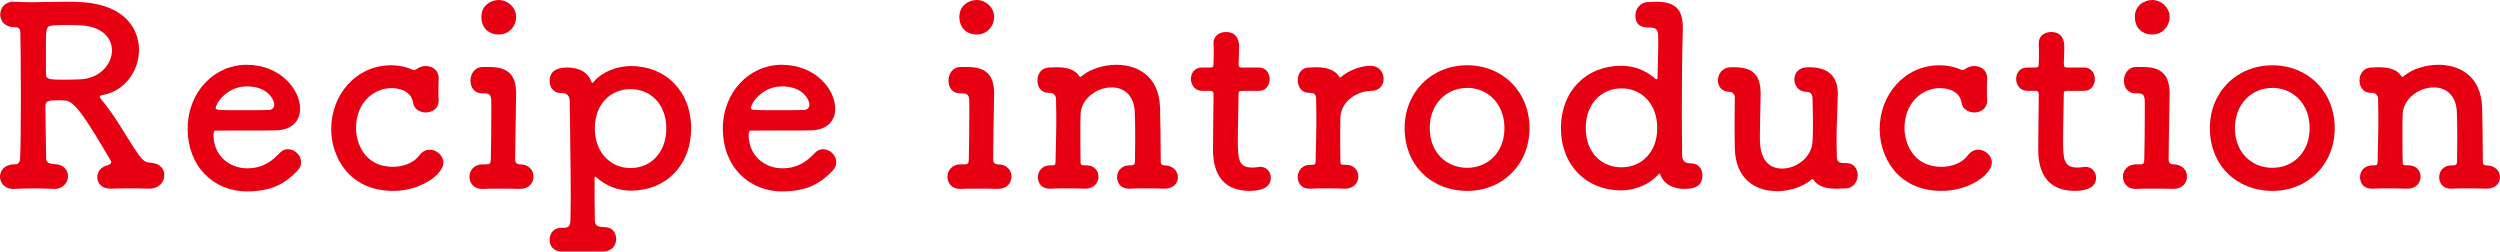
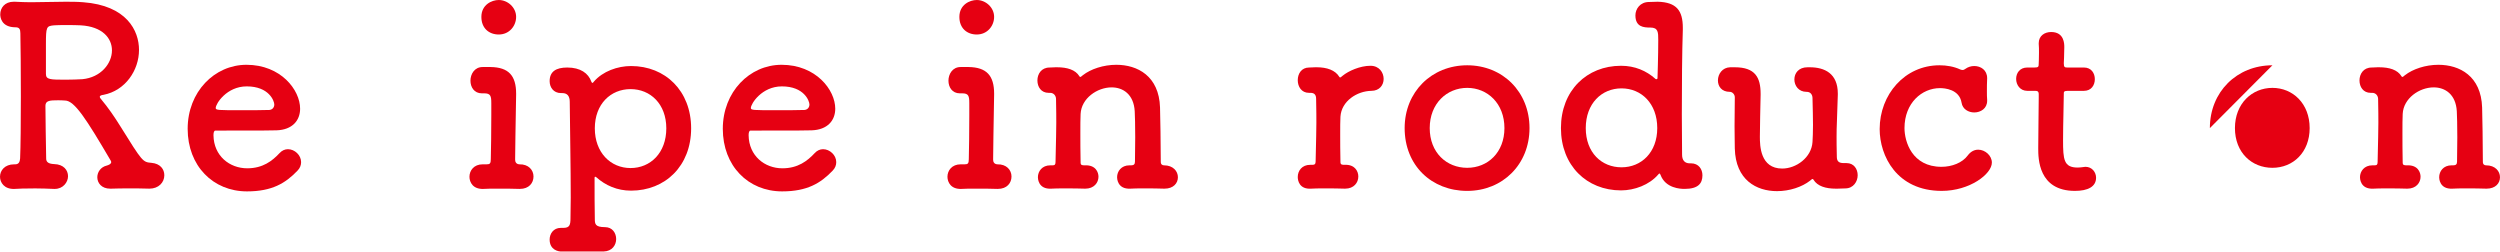
<svg xmlns="http://www.w3.org/2000/svg" viewBox="0 0 503.56 50.66">
  <defs>
    <style>.page_title_svg{fill:#e60012;}</style>
  </defs>
  <path class="page_title_svg" d="m26.05,37.95c-1.3,0-2.55,0-3.65.05h-.2c-1.75,0-2.6-1.15-2.6-2.3,0-1,.65-2.05,1.9-2.35.35-.1.9-.3.9-.7,0-.1-.05-.2-.1-.3-4.9-8.35-7.3-12.1-9.2-12.1-.55-.05-1-.05-1.45-.05-1.55,0-2.5.05-2.5,1.1,0,2.6.1,7.35.15,10.65,0,.75.55,1.05,1.6,1.1,1.95.05,2.8,1.25,2.8,2.45s-1,2.55-2.65,2.55h-.2c-1.2-.05-2.5-.1-3.75-.1-1.95,0-3.65.05-4.15.1-2.1.1-2.95-1.3-2.95-2.45,0-1.25.95-2.5,2.85-2.5h.2c.8,0,.95-.6,1-1.2.1-2.15.15-7.3.15-12.5s-.05-10.45-.1-12.7c0-.8-.2-1.2-.95-1.2C.25,5.5.05,3.45.05,2.9.05,1.6.95.35,2.75.35h.25c1.1.05,2.15.1,3.2.1,2.35,0,4.6-.1,6.95-.1,1.2,0,2.4,0,3.6.1,8.75.65,11.25,5.7,11.25,9.6,0,4.1-2.75,8.2-7.15,9.05-.4.05-.75.15-.75.4,0,.1.05.25.2.4,1.55,1.85,2.8,3.7,3.95,5.55,4.45,7.15,4.5,7.2,6.25,7.35,1.8.15,2.6,1.3,2.6,2.5,0,1.45-1.15,2.7-3,2.7-1.4-.05-2.75-.05-4.05-.05Zm-3.5-27.8c0-2.45-1.9-4.8-6.3-5.05-.65-.05-1.85-.05-3.05-.05-.85,0-1.7,0-2.3.05-1.55.15-1.65.25-1.65,3.85v5.95c0,1.15.9,1.15,4.05,1.15,1.15,0,2.4-.05,3.3-.1,3.7-.35,5.95-3.15,5.95-5.8Z" />
  <path class="page_title_svg" d="m49.75,38.55c-6.85,0-11.95-5.15-11.95-12.6s5.4-12.9,11.85-12.9c6.9,0,10.8,5.05,10.8,8.85,0,2.35-1.55,4.25-4.75,4.35-1.55.05-2.6.05-12.3.05-.3,0-.4.4-.4.95.05,4.15,3.25,6.65,6.8,6.65,3.15,0,5.05-1.5,6.5-3.05.5-.55,1.1-.8,1.7-.8,1.35,0,2.65,1.2,2.65,2.6,0,.6-.2,1.2-.75,1.75-2.4,2.5-5.1,4.15-10.15,4.15Zm5.5-17.5c0-.7-1.05-3.65-5.55-3.65-4.05,0-6.25,3.5-6.25,4.35,0,.45.5.45,5.15.45,2.05,0,4.3,0,5.65-.05.6-.05,1-.5,1-1.1Z" />
-   <path class="page_title_svg" d="m88.36,15.8c-.05.9-.05,1.75-.05,2.6,0,.6,0,1.15.05,1.7v.2c0,1.55-1.3,2.35-2.6,2.35-1.15,0-2.35-.65-2.55-1.95-.45-2.75-3.45-2.95-4.35-2.95-3.65,0-7.15,3-7.15,8.05,0,2.7,1.5,7.8,7.45,7.8,2.1,0,4.2-.8,5.3-2.3.6-.8,1.35-1.15,2.1-1.15,1.4,0,2.75,1.2,2.75,2.6,0,2.3-4.45,5.7-10.1,5.7-9.1,0-12.5-7.1-12.5-12.45,0-6.95,5.05-12.85,12.05-12.85,1.45,0,2.9.25,4.2.85.15.05.3.1.45.1.2,0,.4-.1.6-.25.5-.35,1.1-.55,1.75-.55,1.3,0,2.6.8,2.6,2.45v.05Z" />
  <path class="page_title_svg" d="m98.81,13.5c3.65.05,5.15,1.75,5.15,5.35v.2c-.1,6.9-.2,10.6-.2,13.1,0,.4.15.9.85.95,1.85-.05,2.85,1.15,2.85,2.45s-.9,2.5-2.75,2.5h-.1c-1.05-.05-2.8-.05-4.35-.05-1.2,0-2.25,0-2.85.05-2.15.1-2.85-1.35-2.85-2.45,0-1.25.9-2.5,2.65-2.5h.8c.65,0,.85-.15.85-1.05.05-2.3.1-5.35.1-8.8v-2.5c0-1.4-.15-1.95-1.4-1.95h-.5c-1.55,0-2.3-1.25-2.3-2.55s.8-2.75,2.45-2.75h1.6Zm-1.85-10.1c0-2.45,2.1-3.4,3.5-3.4,1.8,0,3.5,1.5,3.5,3.4,0,1.8-1.35,3.55-3.5,3.55-1.95,0-3.5-1.25-3.5-3.55Z" />
  <path class="page_title_svg" d="m113.16,50.65c-.75.05-2.45-.35-2.45-2.4,0-1.15.75-2.35,2.25-2.35h.5c1.3,0,1.45-.6,1.45-2,0-1.25.05-2.65.05-4.1,0-6.1-.15-13.75-.2-19.3,0-1.15-.5-1.75-1.5-1.75h-.25c-1.55,0-2.3-1.2-2.3-2.4,0-1.95,1.3-2.75,3.55-2.75,2.65,0,4.25,1.15,4.85,2.85.05.15.15.25.2.25.1,0,.2-.1.3-.25,1.8-2.1,4.8-3.15,7.5-3.15,6.9,0,12.1,5,12.1,12.55s-5.2,12.55-12.1,12.55c-2.8,0-5.15-1.05-7-2.7-.1-.1-.2-.1-.25-.1s-.1.05-.1.25c0,3.15,0,5.85.05,8.2,0,1.05.05,1.7,2.05,1.7,1.5,0,2.25,1.2,2.25,2.4s-.8,2.45-2.5,2.5h-8.45Zm21.05-24.8c0-4.9-3.2-7.9-7.2-7.9s-7.2,3-7.2,7.9,3.2,8,7.2,8,7.2-3.05,7.2-8Z" />
  <path class="page_title_svg" d="m157.54,38.55c-6.85,0-11.95-5.15-11.95-12.6s5.4-12.9,11.85-12.9c6.9,0,10.8,5.05,10.8,8.85,0,2.35-1.55,4.25-4.75,4.35-1.55.05-2.6.05-12.3.05-.3,0-.4.4-.4.95.05,4.15,3.25,6.65,6.8,6.65,3.15,0,5.05-1.5,6.5-3.05.5-.55,1.1-.8,1.7-.8,1.35,0,2.65,1.2,2.65,2.6,0,.6-.2,1.2-.75,1.75-2.4,2.5-5.1,4.15-10.15,4.15Zm5.5-17.5c0-.7-1.05-3.65-5.55-3.65-4.05,0-6.25,3.5-6.25,4.35,0,.45.5.45,5.15.45,2.05,0,4.3,0,5.65-.05.6-.05,1-.5,1-1.1Z" />
  <path class="page_title_svg" d="m195.09,13.5c3.65.05,5.15,1.75,5.15,5.35v.2c-.1,6.9-.2,10.6-.2,13.1,0,.4.15.9.85.95,1.85-.05,2.85,1.15,2.85,2.45s-.9,2.5-2.75,2.5h-.1c-1.05-.05-2.8-.05-4.35-.05-1.2,0-2.25,0-2.85.05-2.15.1-2.85-1.35-2.85-2.45,0-1.25.9-2.5,2.65-2.5h.8c.65,0,.85-.15.85-1.05.05-2.3.1-5.35.1-8.8v-2.5c0-1.4-.15-1.95-1.4-1.95h-.5c-1.55,0-2.3-1.25-2.3-2.55s.8-2.75,2.45-2.75h1.6Zm-1.85-10.1c0-2.45,2.1-3.4,3.5-3.4,1.8,0,3.5,1.5,3.5,3.4,0,1.8-1.35,3.55-3.5,3.55-1.95,0-3.5-1.25-3.5-3.55Z" />
  <path class="page_title_svg" d="m234.46,38c-1-.05-2.6-.05-4.1-.05-1.05,0-2.05,0-2.65.05-2.7.15-2.7-2.15-2.7-2.3,0-1.2.85-2.4,2.5-2.4h.35c.5,0,.75-.2.75-.75,0-1.55.05-3.3.05-4.9,0-2.35-.05-4.4-.1-5.25-.2-3.4-2.35-4.8-4.65-4.8-2.9,0-6.1,2.2-6.25,5.35-.05.9-.05,2.25-.05,3.9s0,3.65.05,5.9c0,.55.35.55.85.55,2.2-.1,2.75,1.4,2.75,2.3,0,1.2-.9,2.4-2.65,2.4h-.1c-1-.05-2.6-.05-4.1-.05-1.05,0-2.05,0-2.65.05-2.7.15-2.7-2.15-2.7-2.3,0-1.2.85-2.4,2.5-2.4h.45c.45,0,.6-.15.6-.7.1-5.1.15-5.95.15-7.85,0-1.05,0-2.35-.05-4.8,0-.6-.4-1.25-1.2-1.25h-.3c-1.5,0-2.25-1.2-2.25-2.5s.8-2.6,2.45-2.6c.6,0,.7-.05,1.2-.05h.3c2.05,0,3.7.5,4.5,1.8.05.1.1.15.2.15s.25-.15.5-.35c1.6-1.25,4.15-2.1,6.75-2.1,4.25,0,8.6,2.25,8.8,8.6.05,2,.15,7.2.15,10.95,0,.55.35.7.65.7,1.85,0,2.8,1.2,2.8,2.4s-.9,2.3-2.7,2.3h-.1Z" />
-   <path class="page_title_svg" d="m250.23,18.3c-.75,0-.75.25-.75.55,0,1.85-.15,6.1-.15,9.4,0,3.9.15,5.5,2.95,5.5.35,0,.75-.05,1.15-.1.15,0,.25-.05.4-.05,1.35,0,2.15,1.1,2.15,2.2,0,1.8-1.65,2.65-4.25,2.65-7.4,0-7.4-6.55-7.4-8.6,0-2.9.1-7.9.1-10.1v-.75c0-.65-.3-.7-.8-.7h-1.5c-1.45,0-2.25-1.2-2.25-2.4s.75-2.3,2.25-2.3h1.45c.8,0,.85-.15.85-.85,0,0,.05-1,.05-2.15,0-.6,0-1.2-.05-1.75v-.15c0-1.5,1.2-2.25,2.5-2.25,2.65,0,2.65,2.4,2.65,3.05,0,1.35-.1,3.25-.1,3.25,0,.8.2.85.7.85h3.35c1.5,0,2.2,1.15,2.2,2.35s-.7,2.35-2.2,2.35h-3.3Z" />
  <path class="page_title_svg" d="m270.95,38h-.1c-1-.05-2.6-.05-4.1-.05-1.05,0-2.05,0-2.65.05-2.4.15-2.7-1.65-2.7-2.35,0-1.25.85-2.45,2.5-2.45h.45c.45,0,.65-.15.65-.7.1-5.1.15-5.9.15-7.8,0-1,0-2.3-.05-4.75,0-.75-.25-1.25-1.15-1.25h-.3c-1.5,0-2.25-1.25-2.25-2.55s.75-2.55,2.3-2.55c.6,0,.75-.05,1.25-.05h.25c2.1,0,3.75.6,4.55,1.9.05.1.1.15.2.15s.25-.15.5-.35c1.15-.95,3.5-2,5.6-2,1.75,0,2.65,1.35,2.65,2.65,0,1.2-.8,2.4-2.5,2.4-2.85.05-6,2.05-6.2,5.2-.05.9-.05,2.05-.05,3.6s0,3.3.05,5.55c0,.55.35.55.85.55,2-.1,2.75,1.25,2.75,2.35,0,1.25-.9,2.45-2.65,2.45Z" />
  <path class="page_title_svg" d="m282.93,25.8c0-7.3,5.45-12.65,12.6-12.65s12.55,5.35,12.55,12.65-5.4,12.65-12.55,12.65-12.6-5.1-12.6-12.65Zm20.1,0c0-4.95-3.4-8.1-7.5-8.1s-7.55,3.15-7.55,8.1,3.4,8,7.55,8,7.5-3.1,7.5-8Z" />
  <path class="page_title_svg" d="m332.21.4c.6,0,1.2-.05,1.7-.05,3.8.1,5.05,1.8,5.05,5.25v.4c-.15,4.35-.2,11.05-.2,17.05,0,3,.05,5.85.05,8.1,0,1.15.55,1.75,1.55,1.75h.25c1.55,0,2.3,1.2,2.3,2.4,0,1.65-.85,2.75-3.6,2.75-.8,0-3.85-.1-4.85-2.85-.05-.15-.15-.25-.2-.25-.1,0-.15.1-.25.2-1.8,2.1-4.8,3.2-7.5,3.2-6.9,0-12.1-5-12.1-12.55s5.2-12.55,12.1-12.55c2.8,0,5.1,1,6.95,2.65.05.05.1.05.15.05.15,0,.25-.05.25-.25,0,0,.15-4.5.15-7.6,0-1.6,0-2.55-1.6-2.55-1.3,0-3-.1-3-2.45,0-1.3.95-2.7,2.75-2.7h.05Zm1.6,25.4c0-4.95-3.2-8-7.2-8s-7.2,3.05-7.2,8,3.2,7.9,7.2,7.9,7.2-3,7.2-7.9Z" />
  <path class="page_title_svg" d="m363.88,18.5c-1.6,0-2.45-1.25-2.45-2.5s.85-2.45,2.65-2.45h.45c3,0,5.65,1.25,5.65,5.3v.2c-.15,5.7-.25,6-.25,8.5,0,.9,0,2.1.05,4,0,.9.35,1.3,1.4,1.3h.55c1.5,0,2.25,1.2,2.25,2.45s-.85,2.65-2.5,2.65c-.6,0-1.1.05-1.6.05h-.3c-2.05,0-3.7-.5-4.5-1.8-.05-.1-.1-.15-.2-.15s-.25.15-.5.35c-1.6,1.25-4.1,2.1-6.65,2.1-4.15,0-8.35-2.25-8.5-8.6,0-1-.05-2.65-.05-4.5s.05-3.95.05-5.8c0-.6-.5-1.1-1-1.1-1.65,0-2.4-1.1-2.4-2.3,0-1.3.9-2.6,2.45-2.65h.95c4.1,0,5.2,2.05,5.2,5.35v.2c-.05,2.8-.15,6.3-.15,8.45,0,1.75.05,6.4,4.5,6.4,2.8,0,5.9-2.2,6.1-5.35.05-.9.1-2,.1-3.45s-.05-3.2-.1-5.4c0-.6-.35-1.25-1.15-1.25h-.05Z" />
  <path class="page_title_svg" d="m400.26,15.8c-.05.9-.05,1.75-.05,2.6,0,.6,0,1.15.05,1.7v.2c0,1.55-1.3,2.35-2.6,2.35-1.15,0-2.35-.65-2.55-1.95-.45-2.75-3.45-2.95-4.35-2.95-3.65,0-7.15,3-7.15,8.05,0,2.7,1.5,7.8,7.45,7.8,2.1,0,4.2-.8,5.3-2.3.6-.8,1.35-1.15,2.1-1.15,1.4,0,2.75,1.2,2.75,2.6,0,2.3-4.45,5.7-10.1,5.7-9.1,0-12.5-7.1-12.5-12.45,0-6.95,5.05-12.85,12.05-12.85,1.45,0,2.9.25,4.2.85.15.05.3.1.45.1.2,0,.4-.1.6-.25.5-.35,1.1-.55,1.75-.55,1.3,0,2.6.8,2.6,2.45v.05Z" />
  <path class="page_title_svg" d="m416.45,18.3c-.75,0-.75.25-.75.55,0,1.85-.15,6.1-.15,9.4,0,3.9.15,5.5,2.95,5.5.35,0,.75-.05,1.15-.1.15,0,.25-.05.4-.05,1.35,0,2.15,1.1,2.15,2.2,0,1.8-1.65,2.65-4.25,2.65-7.4,0-7.4-6.55-7.4-8.6,0-2.9.1-7.9.1-10.1v-.75c0-.65-.3-.7-.8-.7h-1.5c-1.45,0-2.25-1.2-2.25-2.4s.75-2.3,2.25-2.3h1.45c.8,0,.85-.15.85-.85,0,0,.05-1,.05-2.15,0-.6,0-1.2-.05-1.75v-.15c0-1.5,1.2-2.25,2.5-2.25,2.65,0,2.65,2.4,2.65,3.05,0,1.35-.1,3.25-.1,3.25,0,.8.2.85.7.85h3.35c1.5,0,2.2,1.15,2.2,2.35s-.7,2.35-2.2,2.35h-3.3Z" />
-   <path class="page_title_svg" d="m431.86,13.5c3.65.05,5.15,1.75,5.15,5.35v.2c-.1,6.9-.2,10.6-.2,13.1,0,.4.15.9.85.95,1.85-.05,2.85,1.15,2.85,2.45s-.9,2.5-2.75,2.5h-.1c-1.05-.05-2.8-.05-4.35-.05-1.2,0-2.25,0-2.85.05-2.15.1-2.85-1.35-2.85-2.45,0-1.25.9-2.5,2.65-2.5h.8c.65,0,.85-.15.85-1.05.05-2.3.1-5.35.1-8.8v-2.5c0-1.4-.15-1.95-1.4-1.95h-.5c-1.55,0-2.3-1.25-2.3-2.55s.8-2.75,2.45-2.75h1.6Zm-1.85-10.1c0-2.45,2.1-3.4,3.5-3.4,1.8,0,3.5,1.5,3.5,3.4,0,1.8-1.35,3.55-3.5,3.55-1.95,0-3.5-1.25-3.5-3.55Z" />
-   <path class="page_title_svg" d="m445.12,25.8c0-7.3,5.45-12.65,12.6-12.65s12.55,5.35,12.55,12.65-5.4,12.65-12.55,12.65-12.6-5.1-12.6-12.65Zm20.1,0c0-4.95-3.4-8.1-7.5-8.1s-7.55,3.15-7.55,8.1,3.4,8,7.55,8,7.5-3.1,7.5-8Z" />
+   <path class="page_title_svg" d="m445.12,25.8c0-7.3,5.45-12.65,12.6-12.65Zm20.1,0c0-4.95-3.4-8.1-7.5-8.1s-7.55,3.15-7.55,8.1,3.4,8,7.55,8,7.5-3.1,7.5-8Z" />
  <path class="page_title_svg" d="m500.76,38c-1-.05-2.6-.05-4.1-.05-1.05,0-2.05,0-2.65.05-2.7.15-2.7-2.15-2.7-2.3,0-1.2.85-2.4,2.5-2.4h.35c.5,0,.75-.2.75-.75,0-1.55.05-3.3.05-4.9,0-2.35-.05-4.4-.1-5.25-.2-3.4-2.35-4.8-4.65-4.8-2.9,0-6.1,2.2-6.25,5.35-.05.9-.05,2.25-.05,3.9s0,3.65.05,5.9c0,.55.35.55.85.55,2.2-.1,2.75,1.4,2.75,2.3,0,1.2-.9,2.4-2.65,2.4h-.1c-1-.05-2.6-.05-4.1-.05-1.05,0-2.05,0-2.65.05-2.7.15-2.7-2.15-2.7-2.3,0-1.2.85-2.4,2.5-2.4h.45c.45,0,.6-.15.6-.7.1-5.1.15-5.95.15-7.85,0-1.05,0-2.35-.05-4.8,0-.6-.4-1.25-1.2-1.25h-.3c-1.5,0-2.25-1.2-2.25-2.5s.8-2.6,2.45-2.6c.6,0,.7-.05,1.2-.05h.3c2.05,0,3.7.5,4.5,1.8.05.1.1.15.2.15s.25-.15.5-.35c1.6-1.25,4.15-2.1,6.75-2.1,4.25,0,8.6,2.25,8.8,8.6.05,2,.15,7.2.15,10.95,0,.55.35.7.65.7,1.85,0,2.8,1.2,2.8,2.4s-.9,2.3-2.7,2.3h-.1Z" />
</svg>